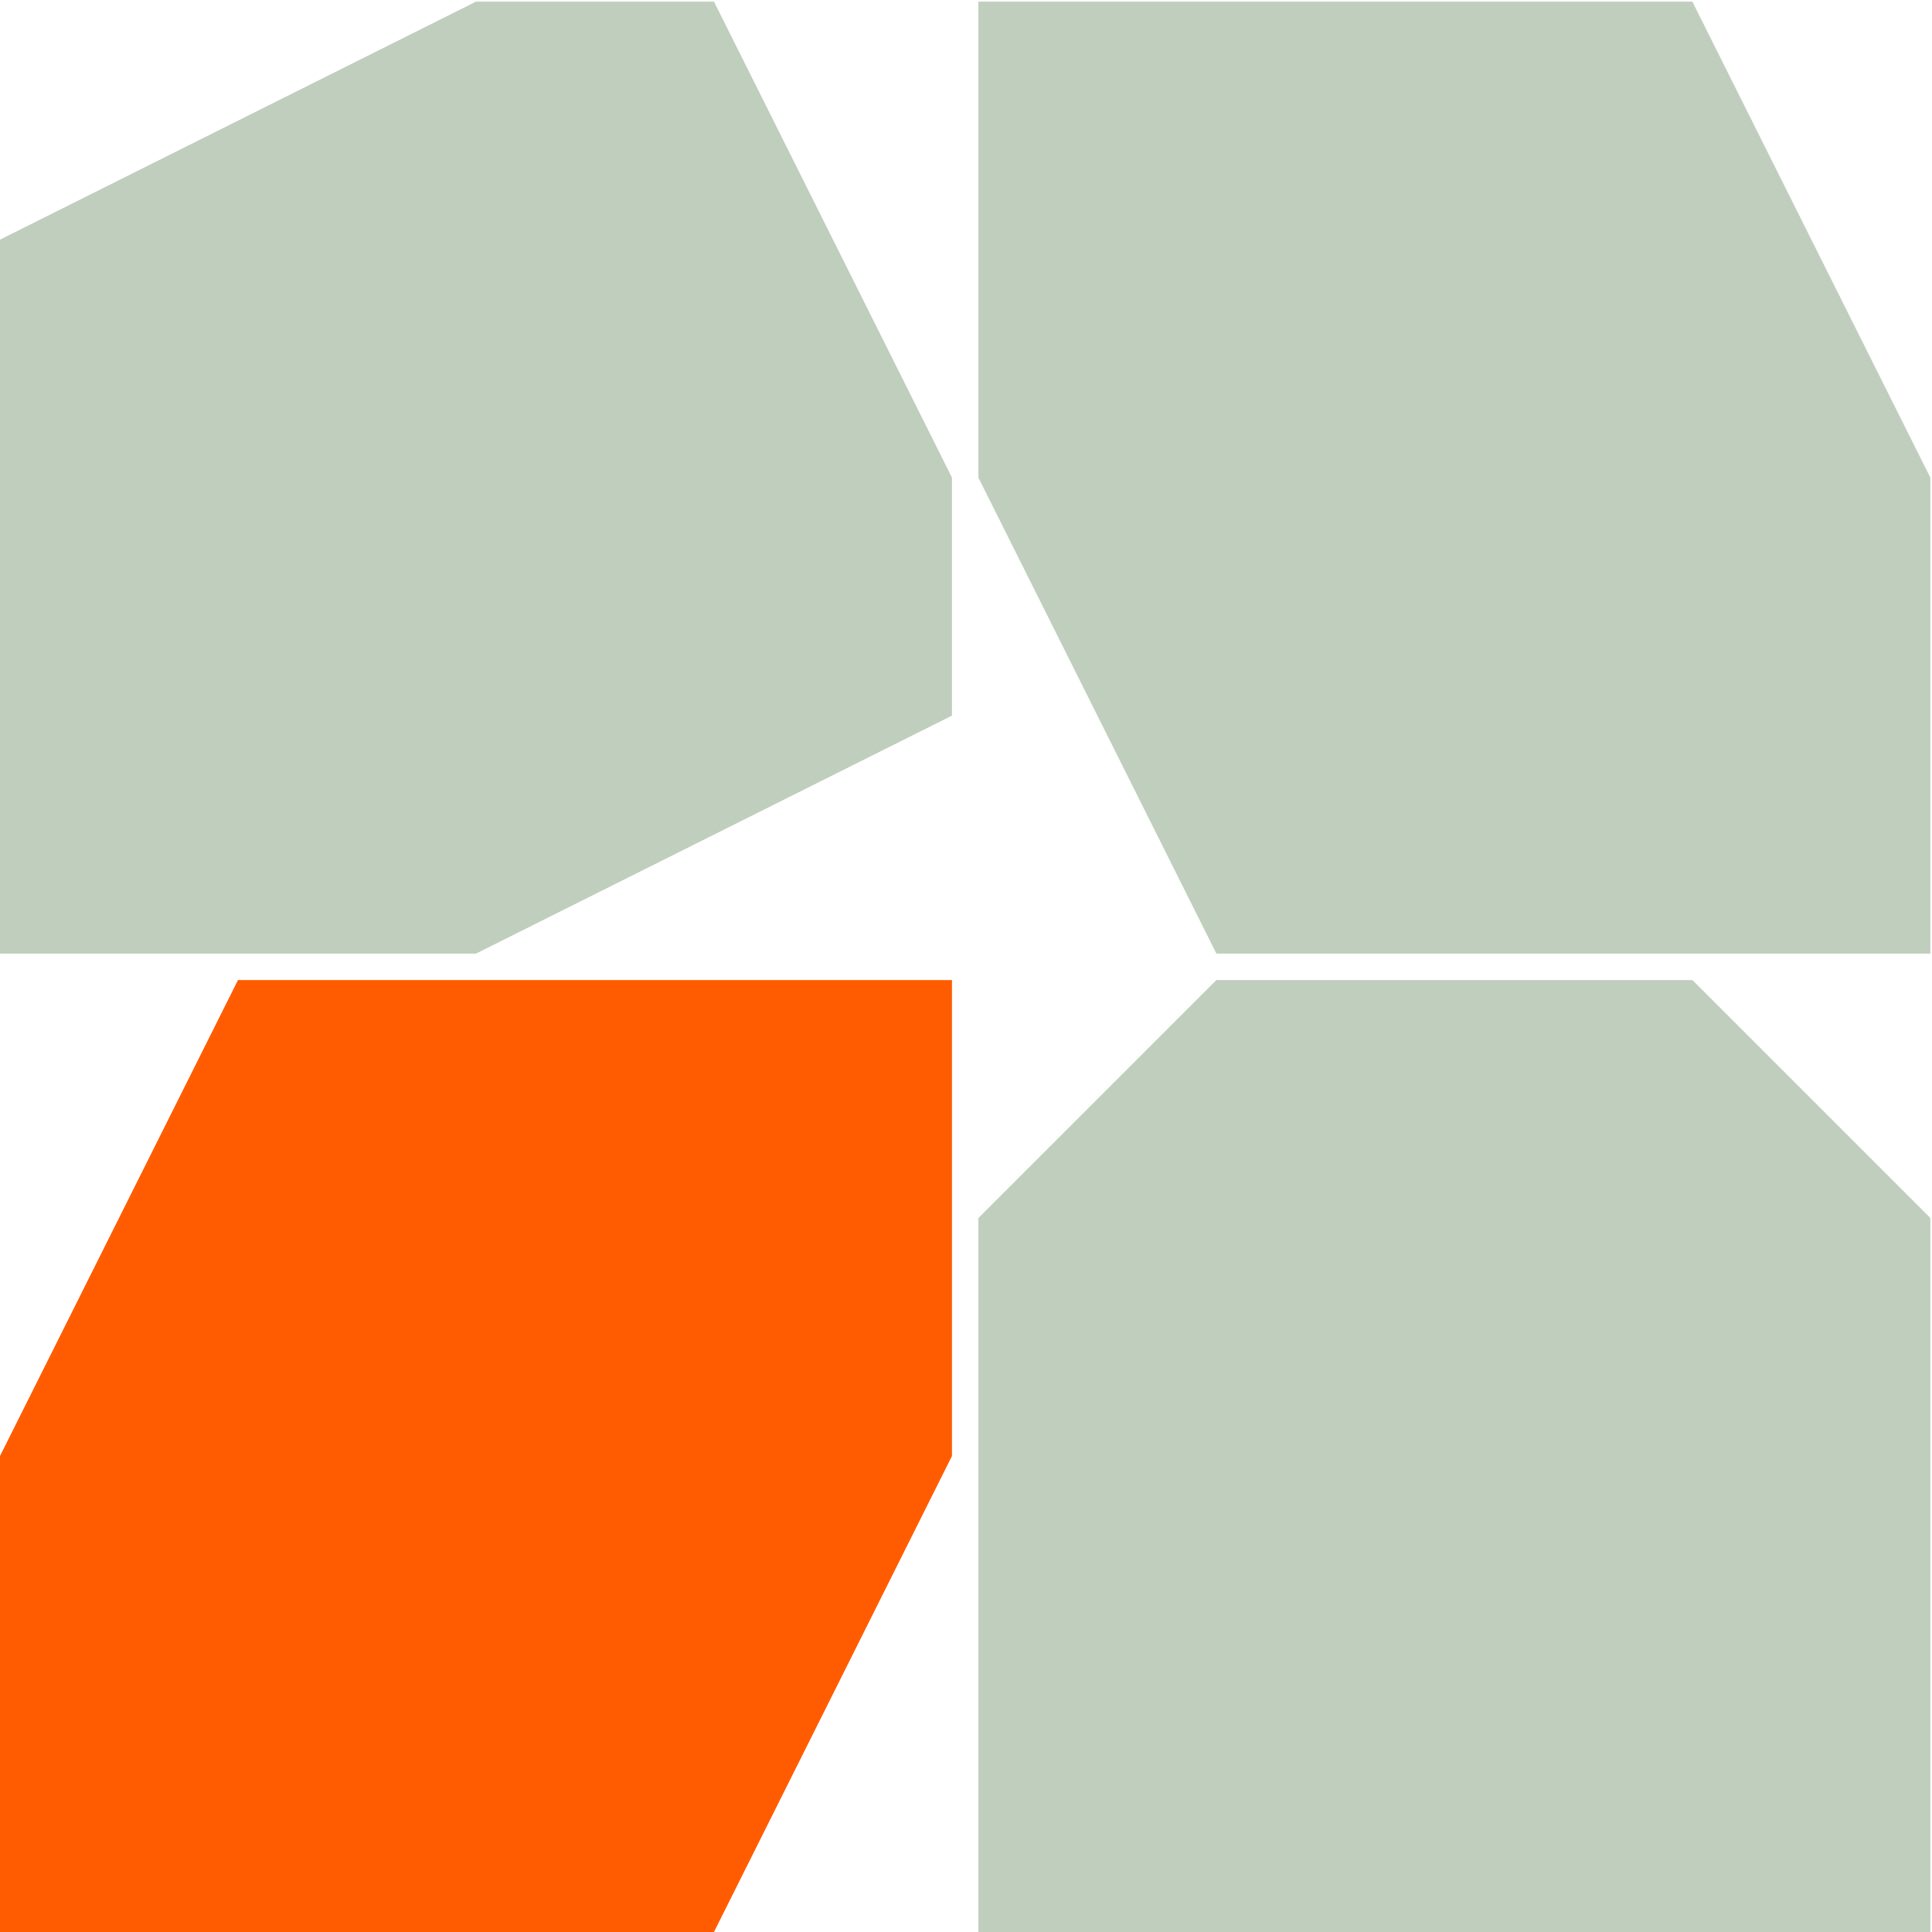
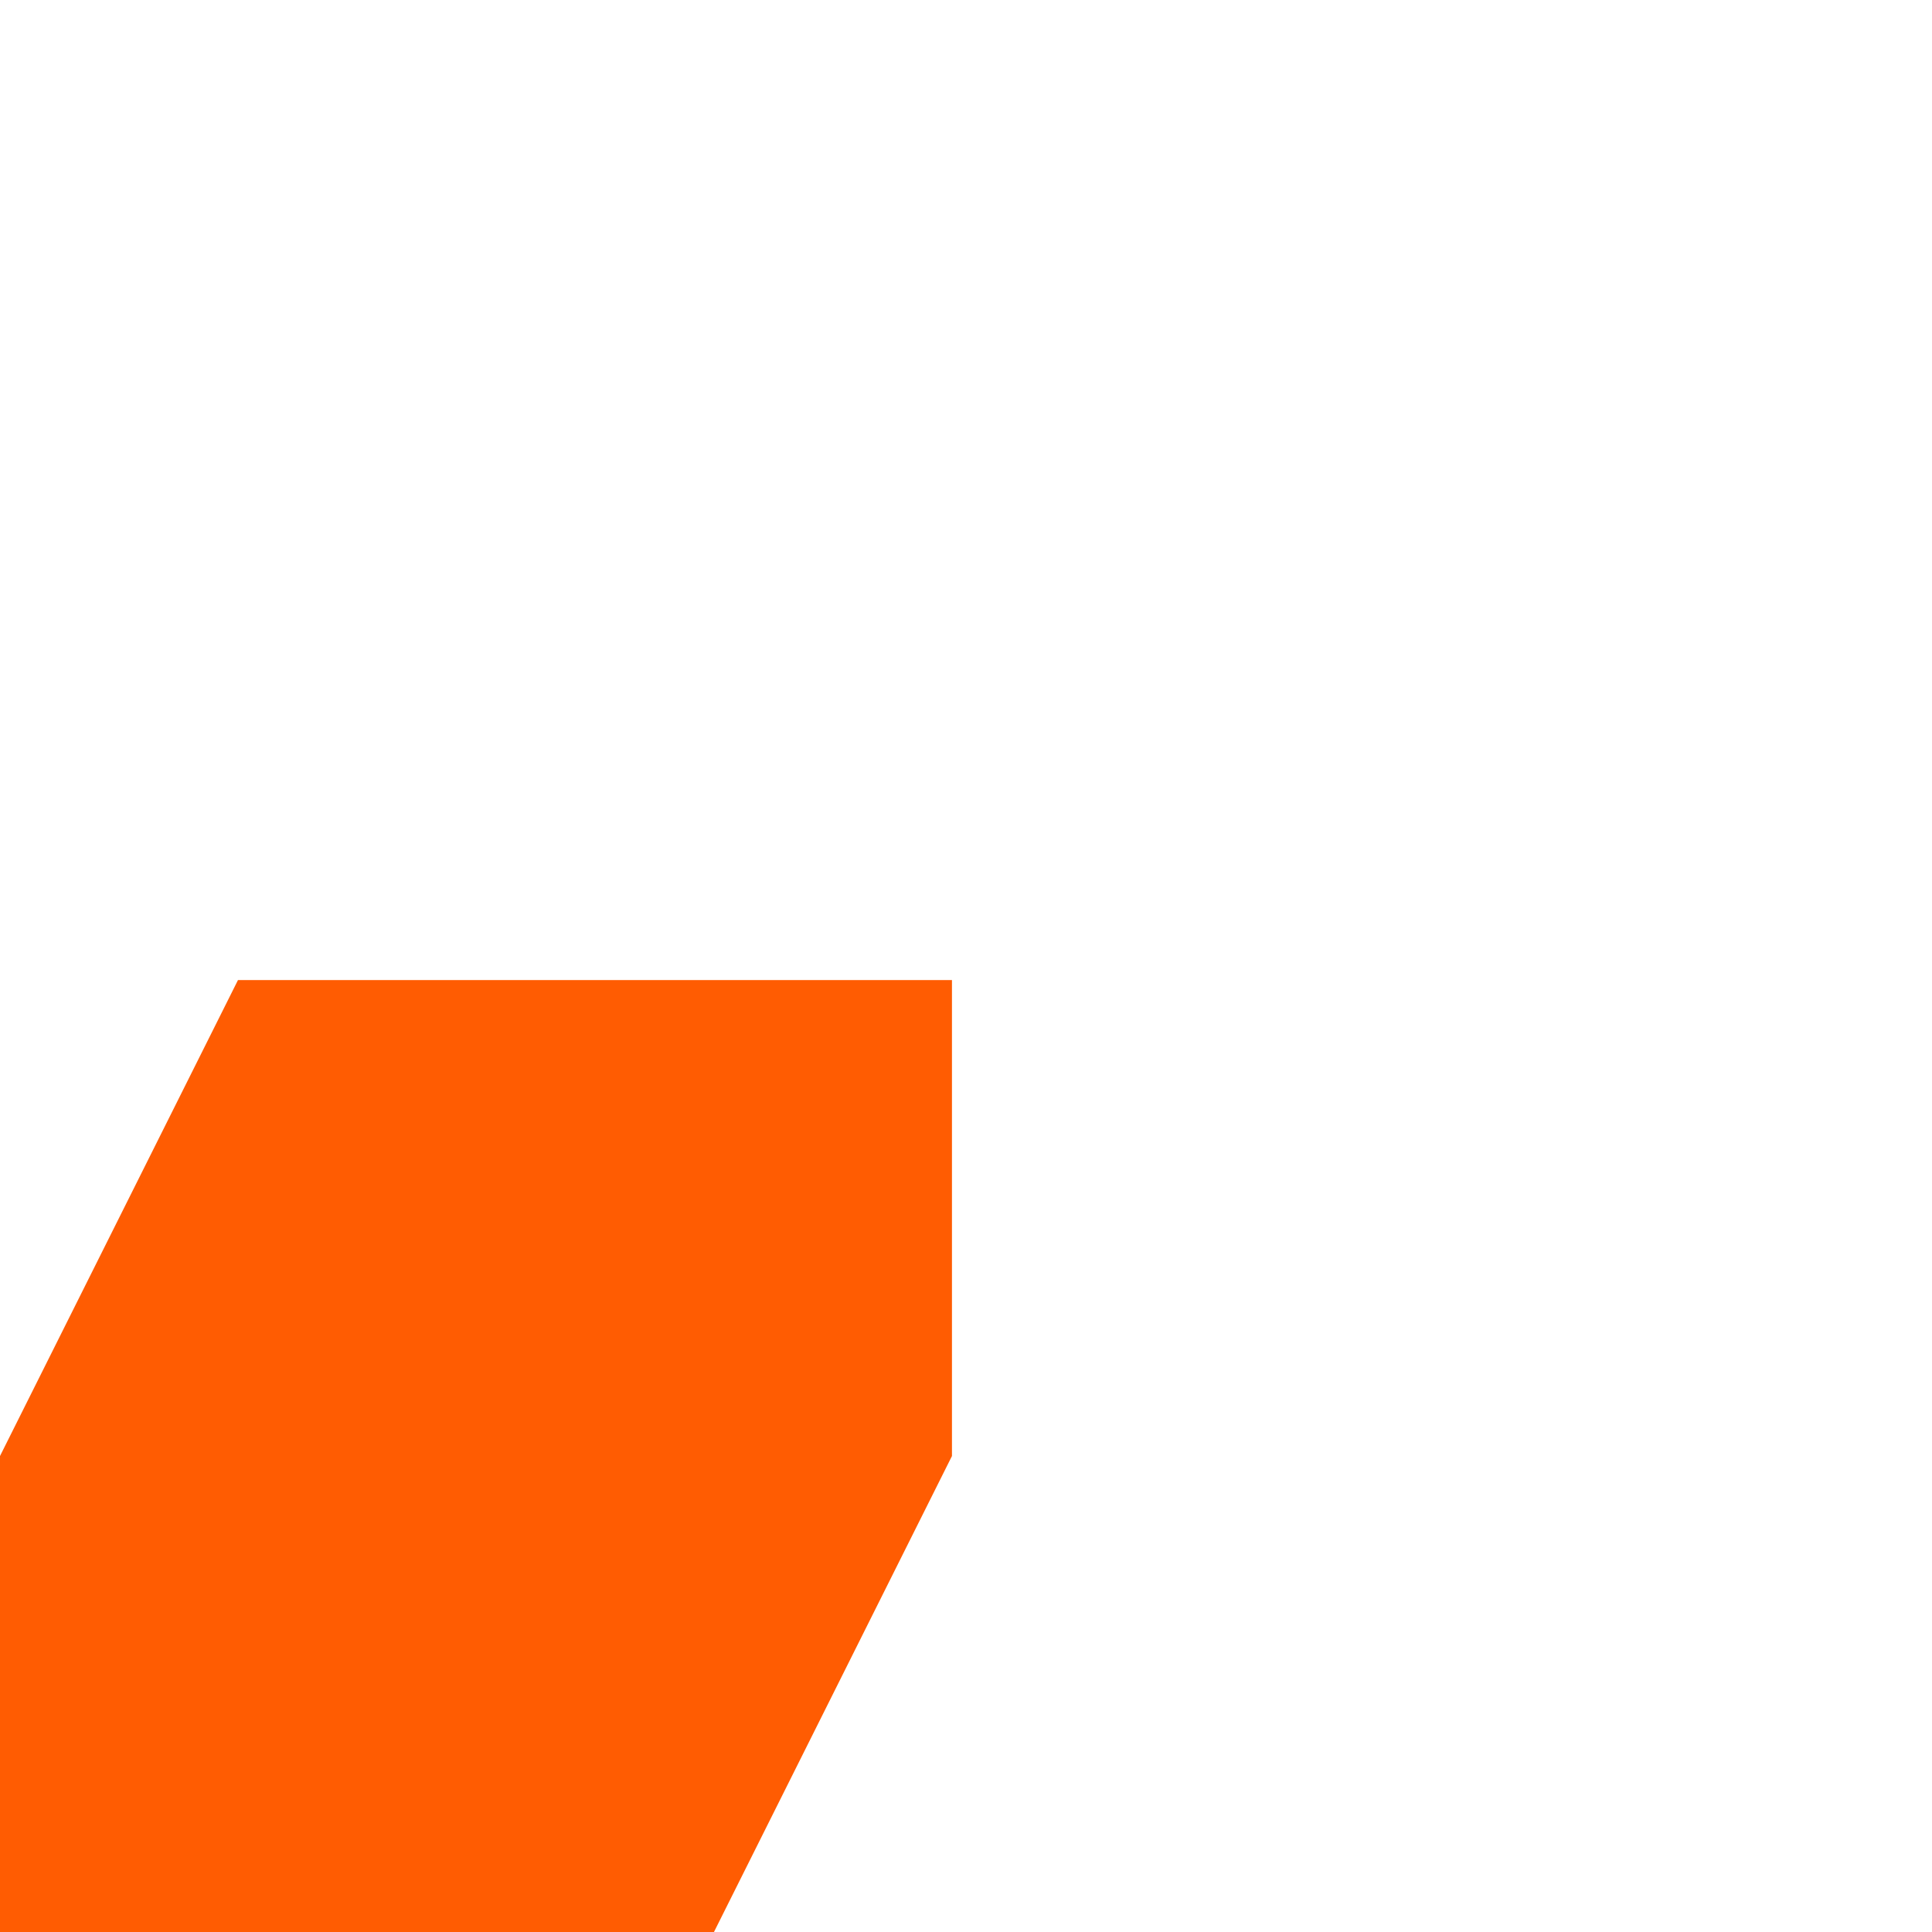
<svg xmlns="http://www.w3.org/2000/svg" width="418" height="418" viewBox="0 0 418 418" fill="none">
  <path d="M0 315.019V418H154.471L205.962 315.019V212.038H51.49L0 315.019Z" fill="#FF5C02" />
-   <path d="M211.684 418V263.529L263.174 212.038H366.155L417.645 263.529V418H211.684Z" fill="#C0CEBD" />
-   <path d="M102.981 206.317H0V51.846L102.981 0.356H154.471L205.962 103.337V154.827L102.981 206.317Z" fill="#C0CEBD" />
-   <path d="M417.645 103.337V206.317H263.174L211.684 103.337V0.356H366.155L417.645 103.337Z" fill="#C0CEBD" />
</svg>